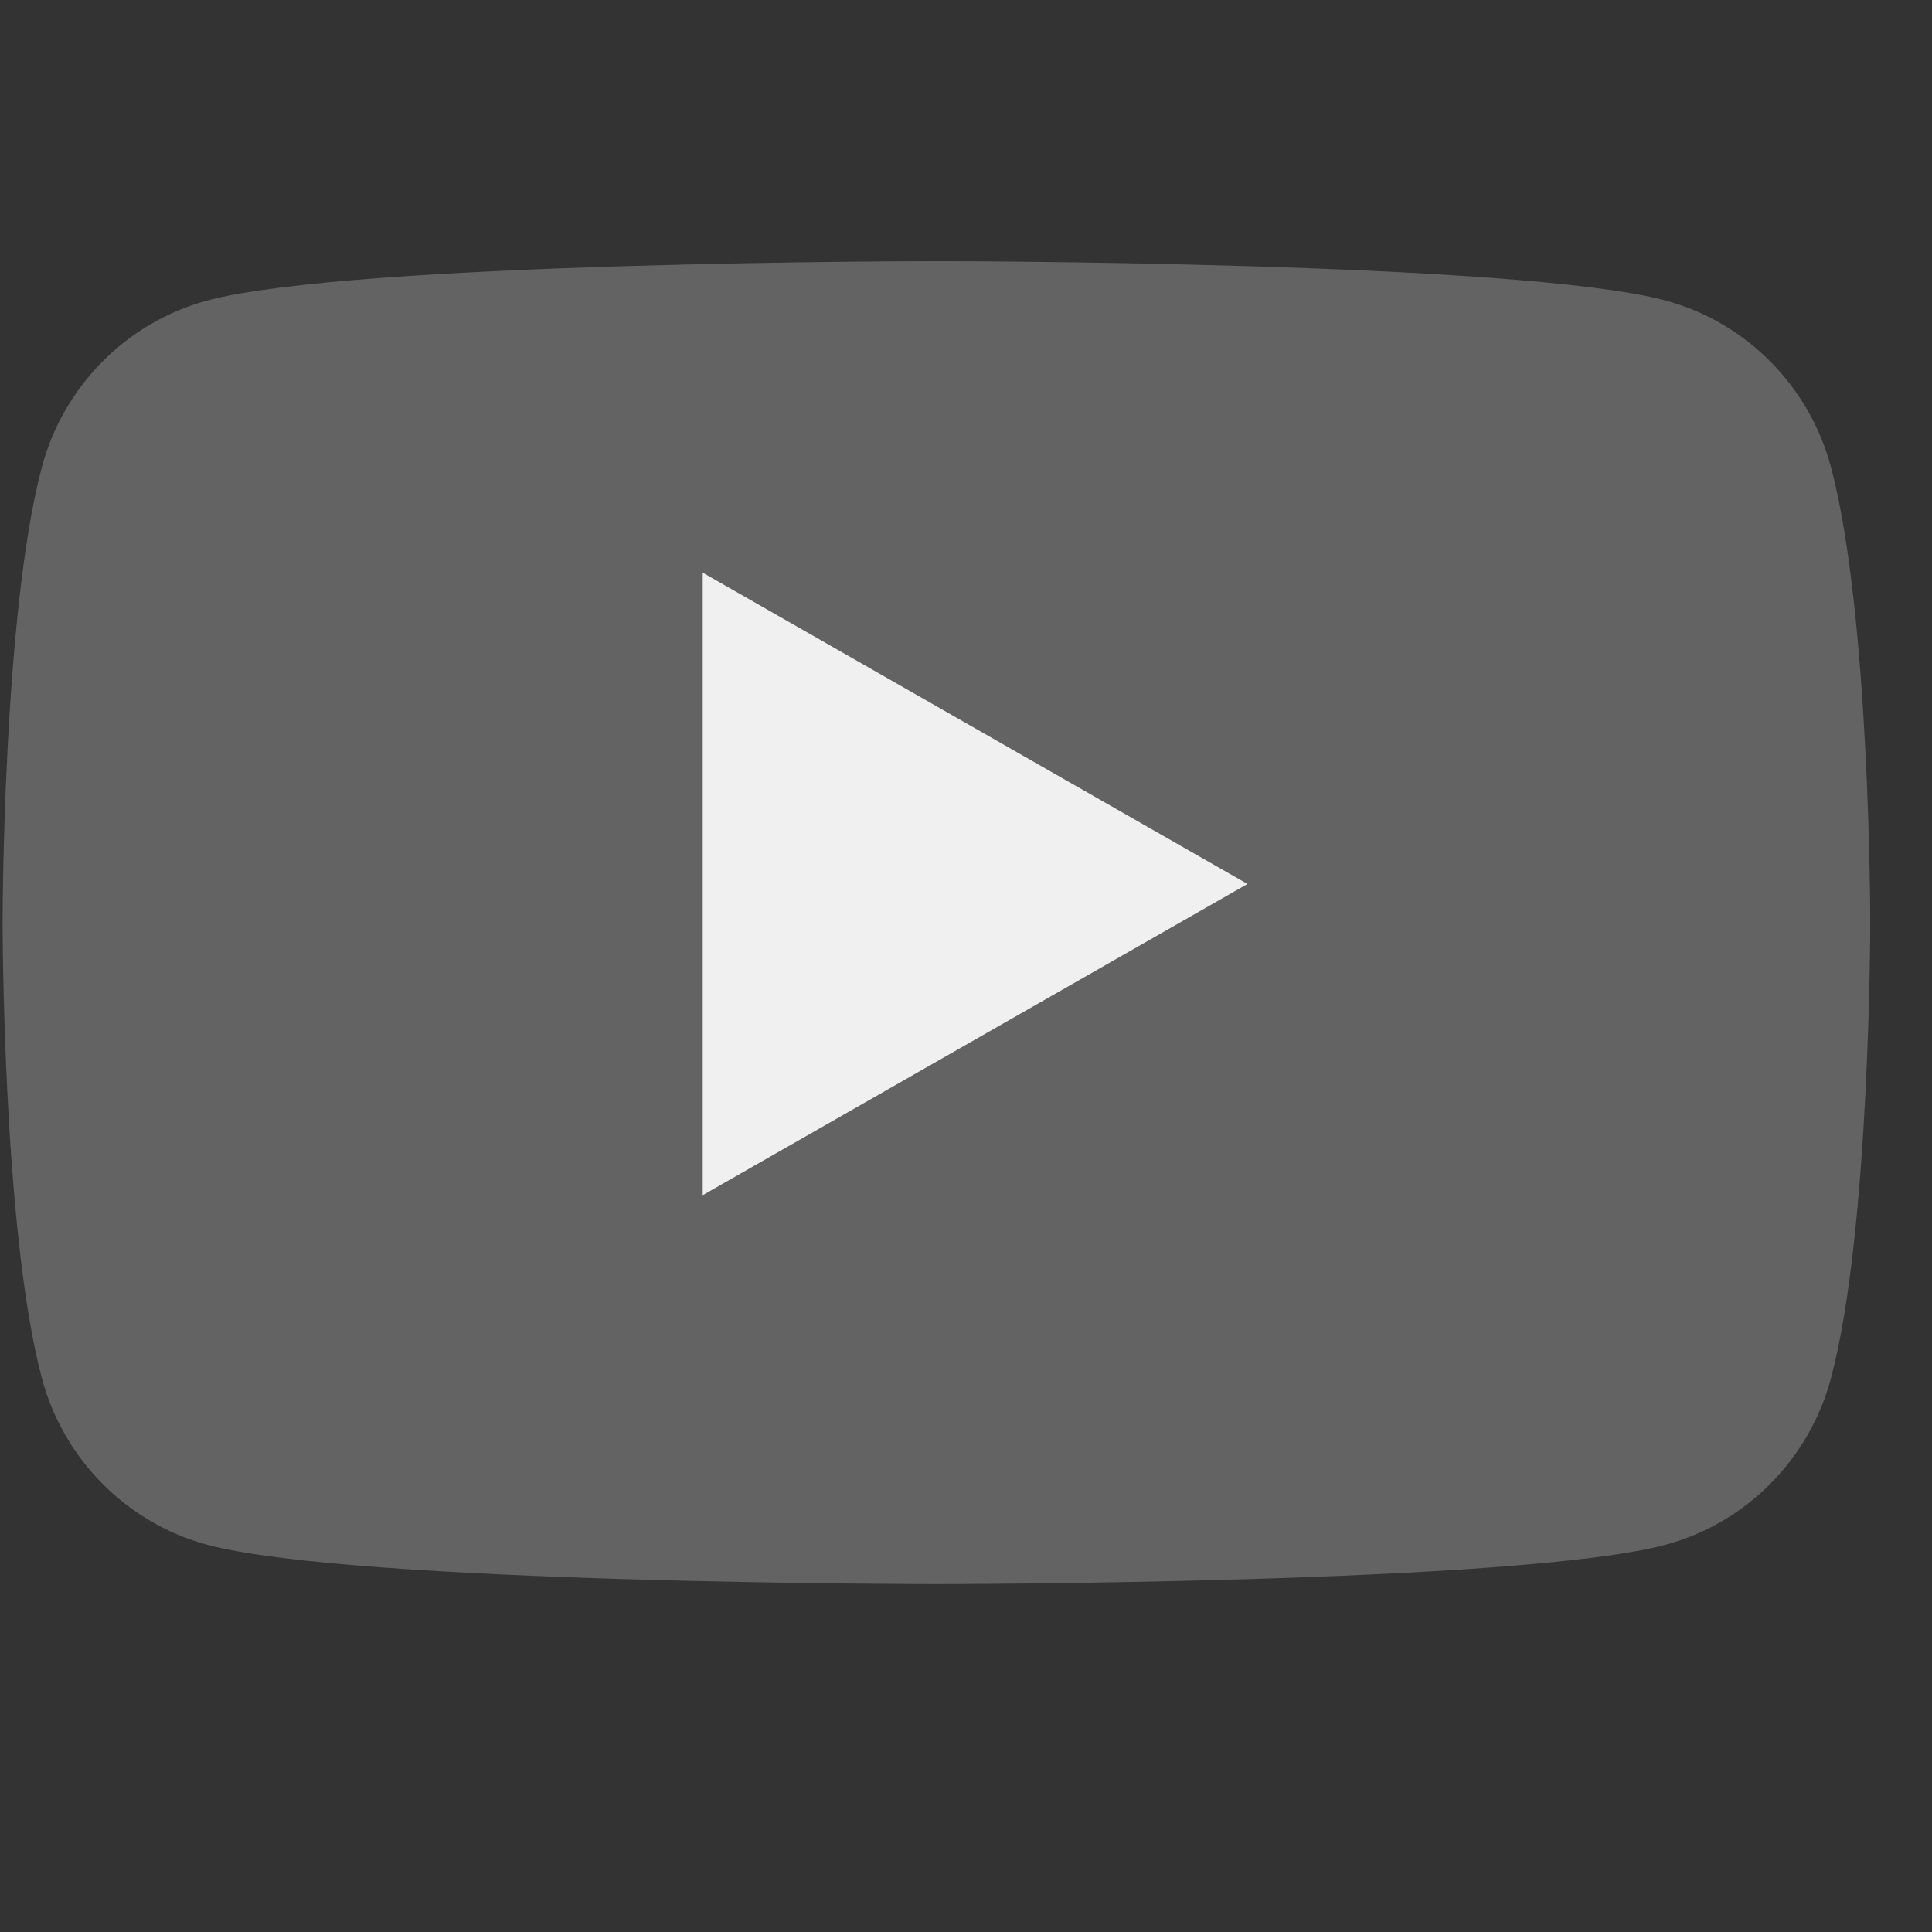
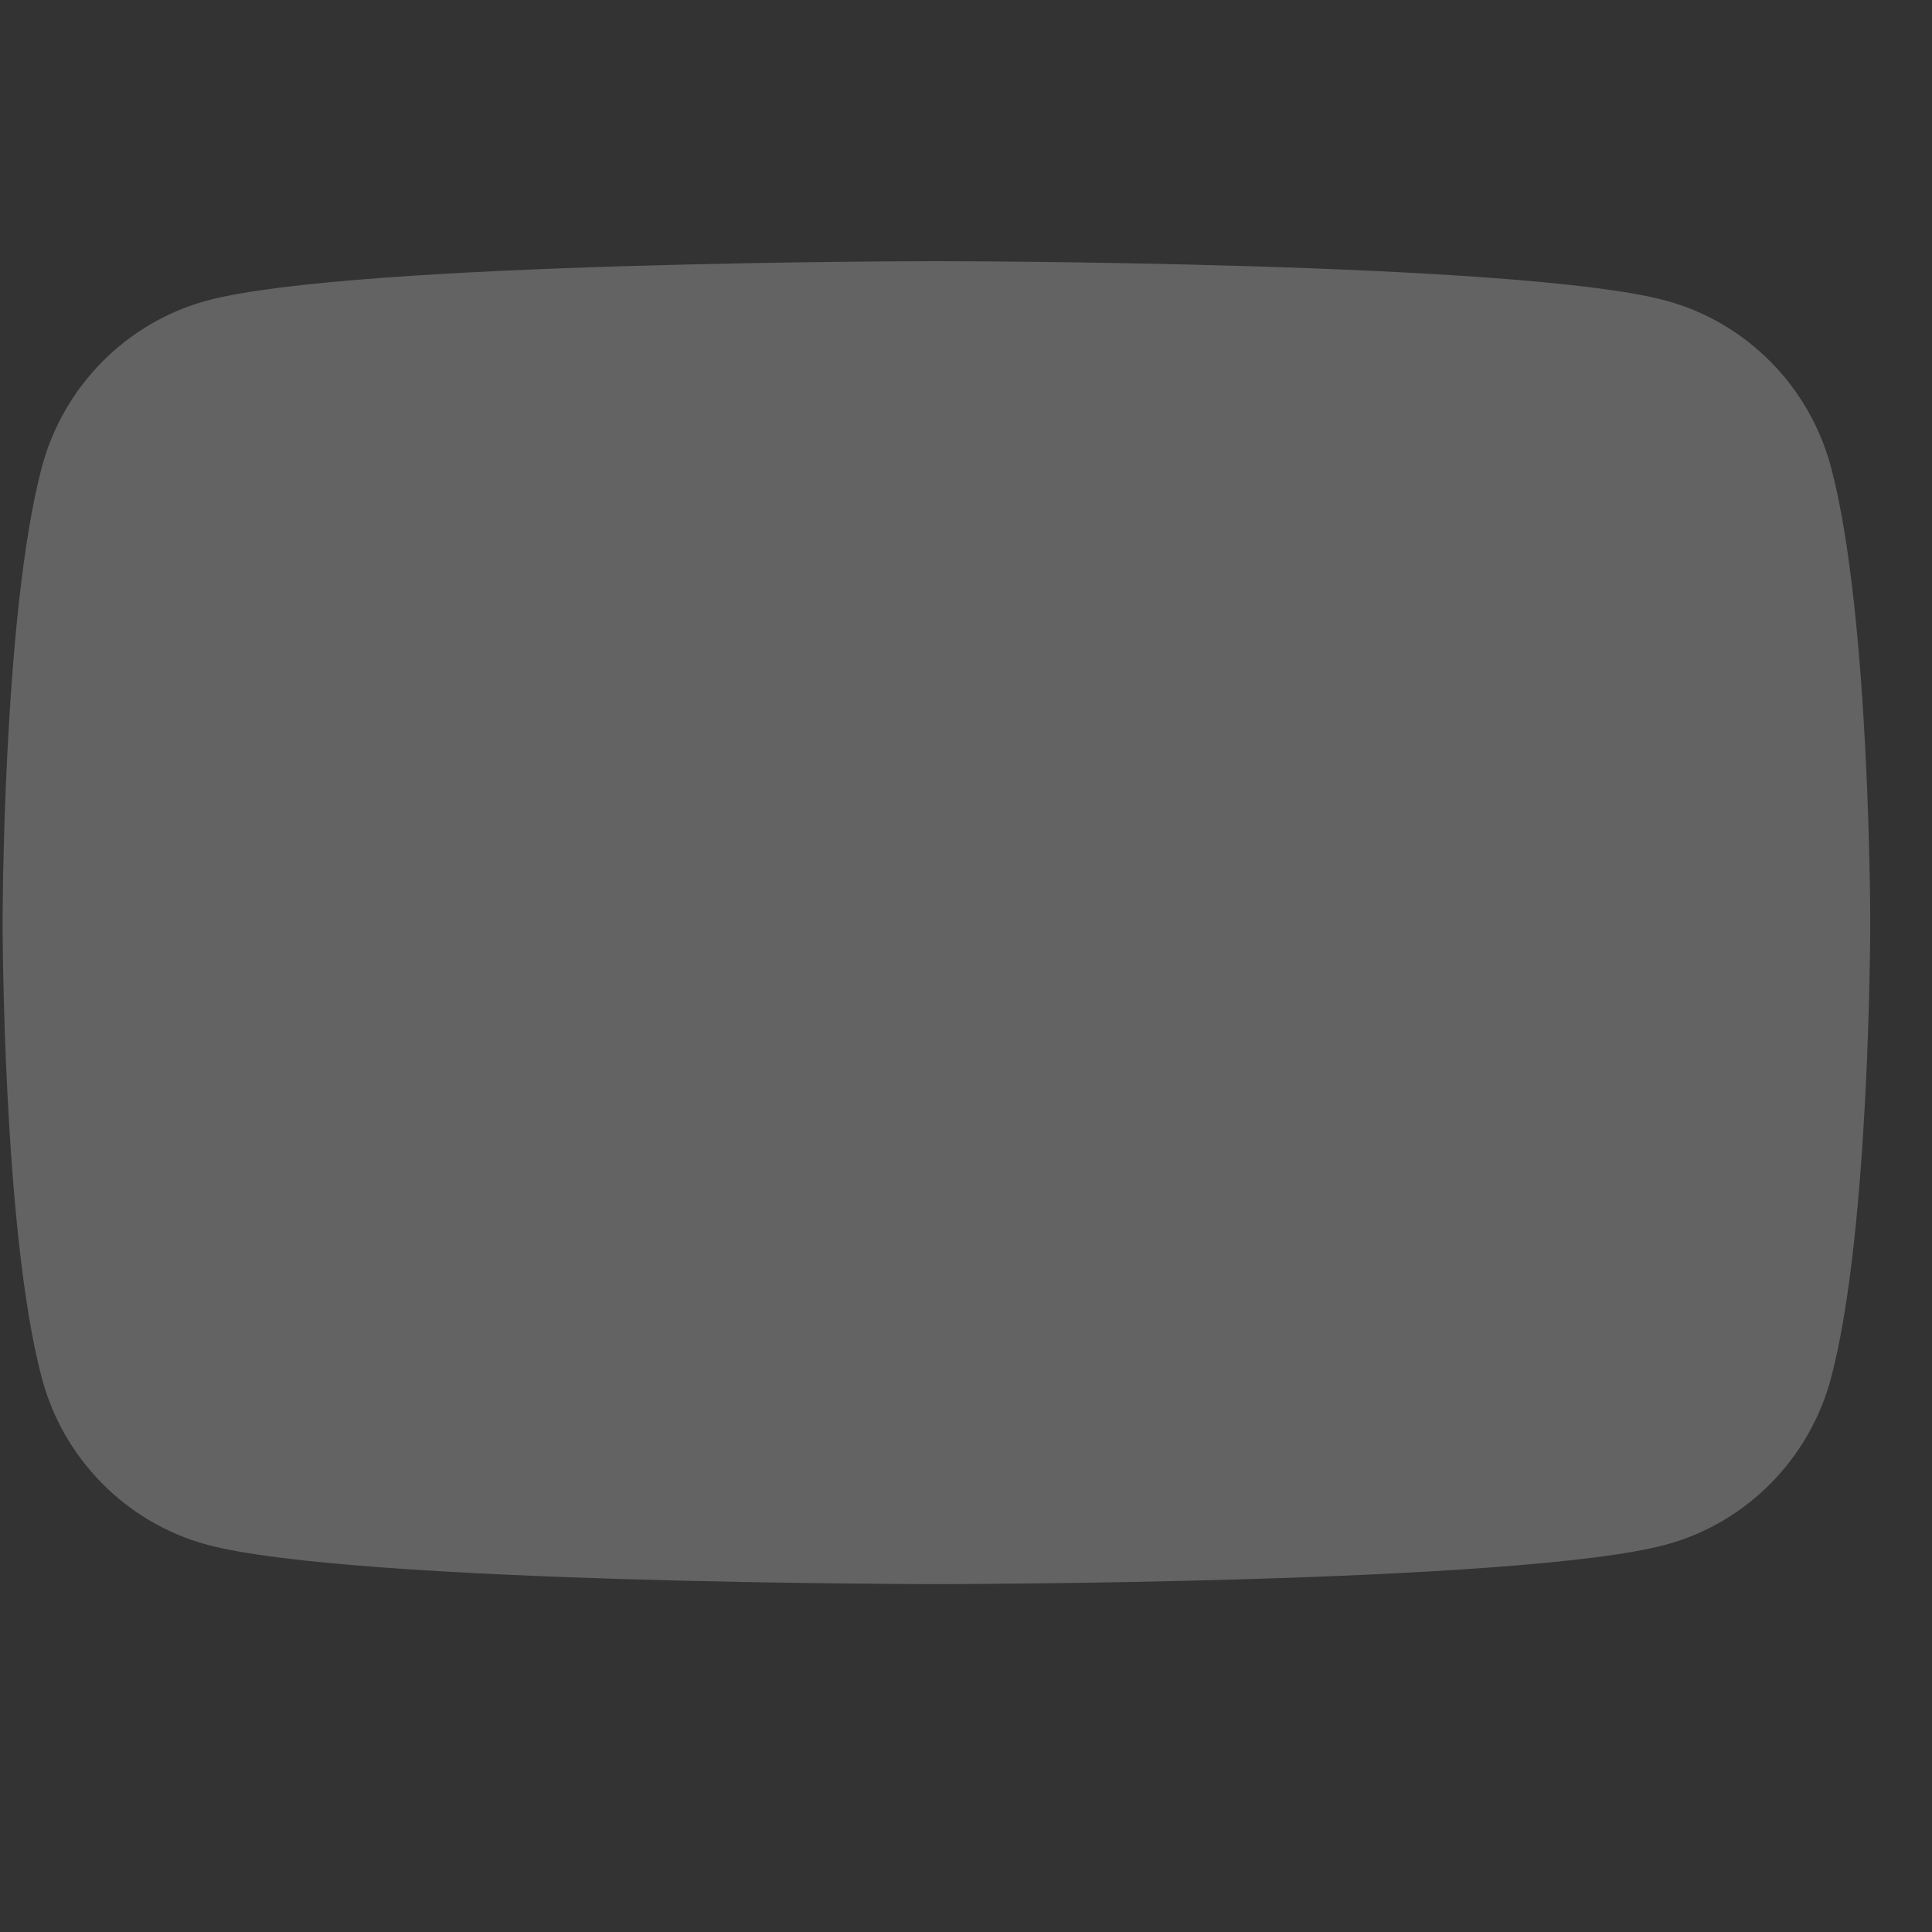
<svg xmlns="http://www.w3.org/2000/svg" width="26" height="26" viewBox="0 0 26 26" fill="none">
  <rect x="0" y="0" width="26" height="26" fill="#333333" stroke="none" />
  <path d="M24.643 6.295C24.355 5.201 23.502 4.339 22.421 4.046C20.462 3.515 12.602 3.515 12.602 3.515C12.602 3.515 4.742 3.515 2.783 4.046C1.702 4.339 0.849 5.201 0.561 6.295C0.035 8.279 0.035 12.417 0.035 12.417C0.035 12.417 0.035 16.554 0.561 18.538C0.849 19.633 1.702 20.494 2.783 20.787C4.742 21.318 12.602 21.318 12.602 21.318C12.602 21.318 20.462 21.318 22.421 20.787C23.502 20.494 24.355 19.633 24.643 18.538C25.169 16.554 25.169 12.417 25.169 12.417C25.169 12.417 25.169 8.279 24.643 6.295Z" fill="#636363" />
-   <path d="M9.457 16.084V7.707L16.788 11.896L9.457 16.084Z" fill="#F0F0F0" />
</svg>